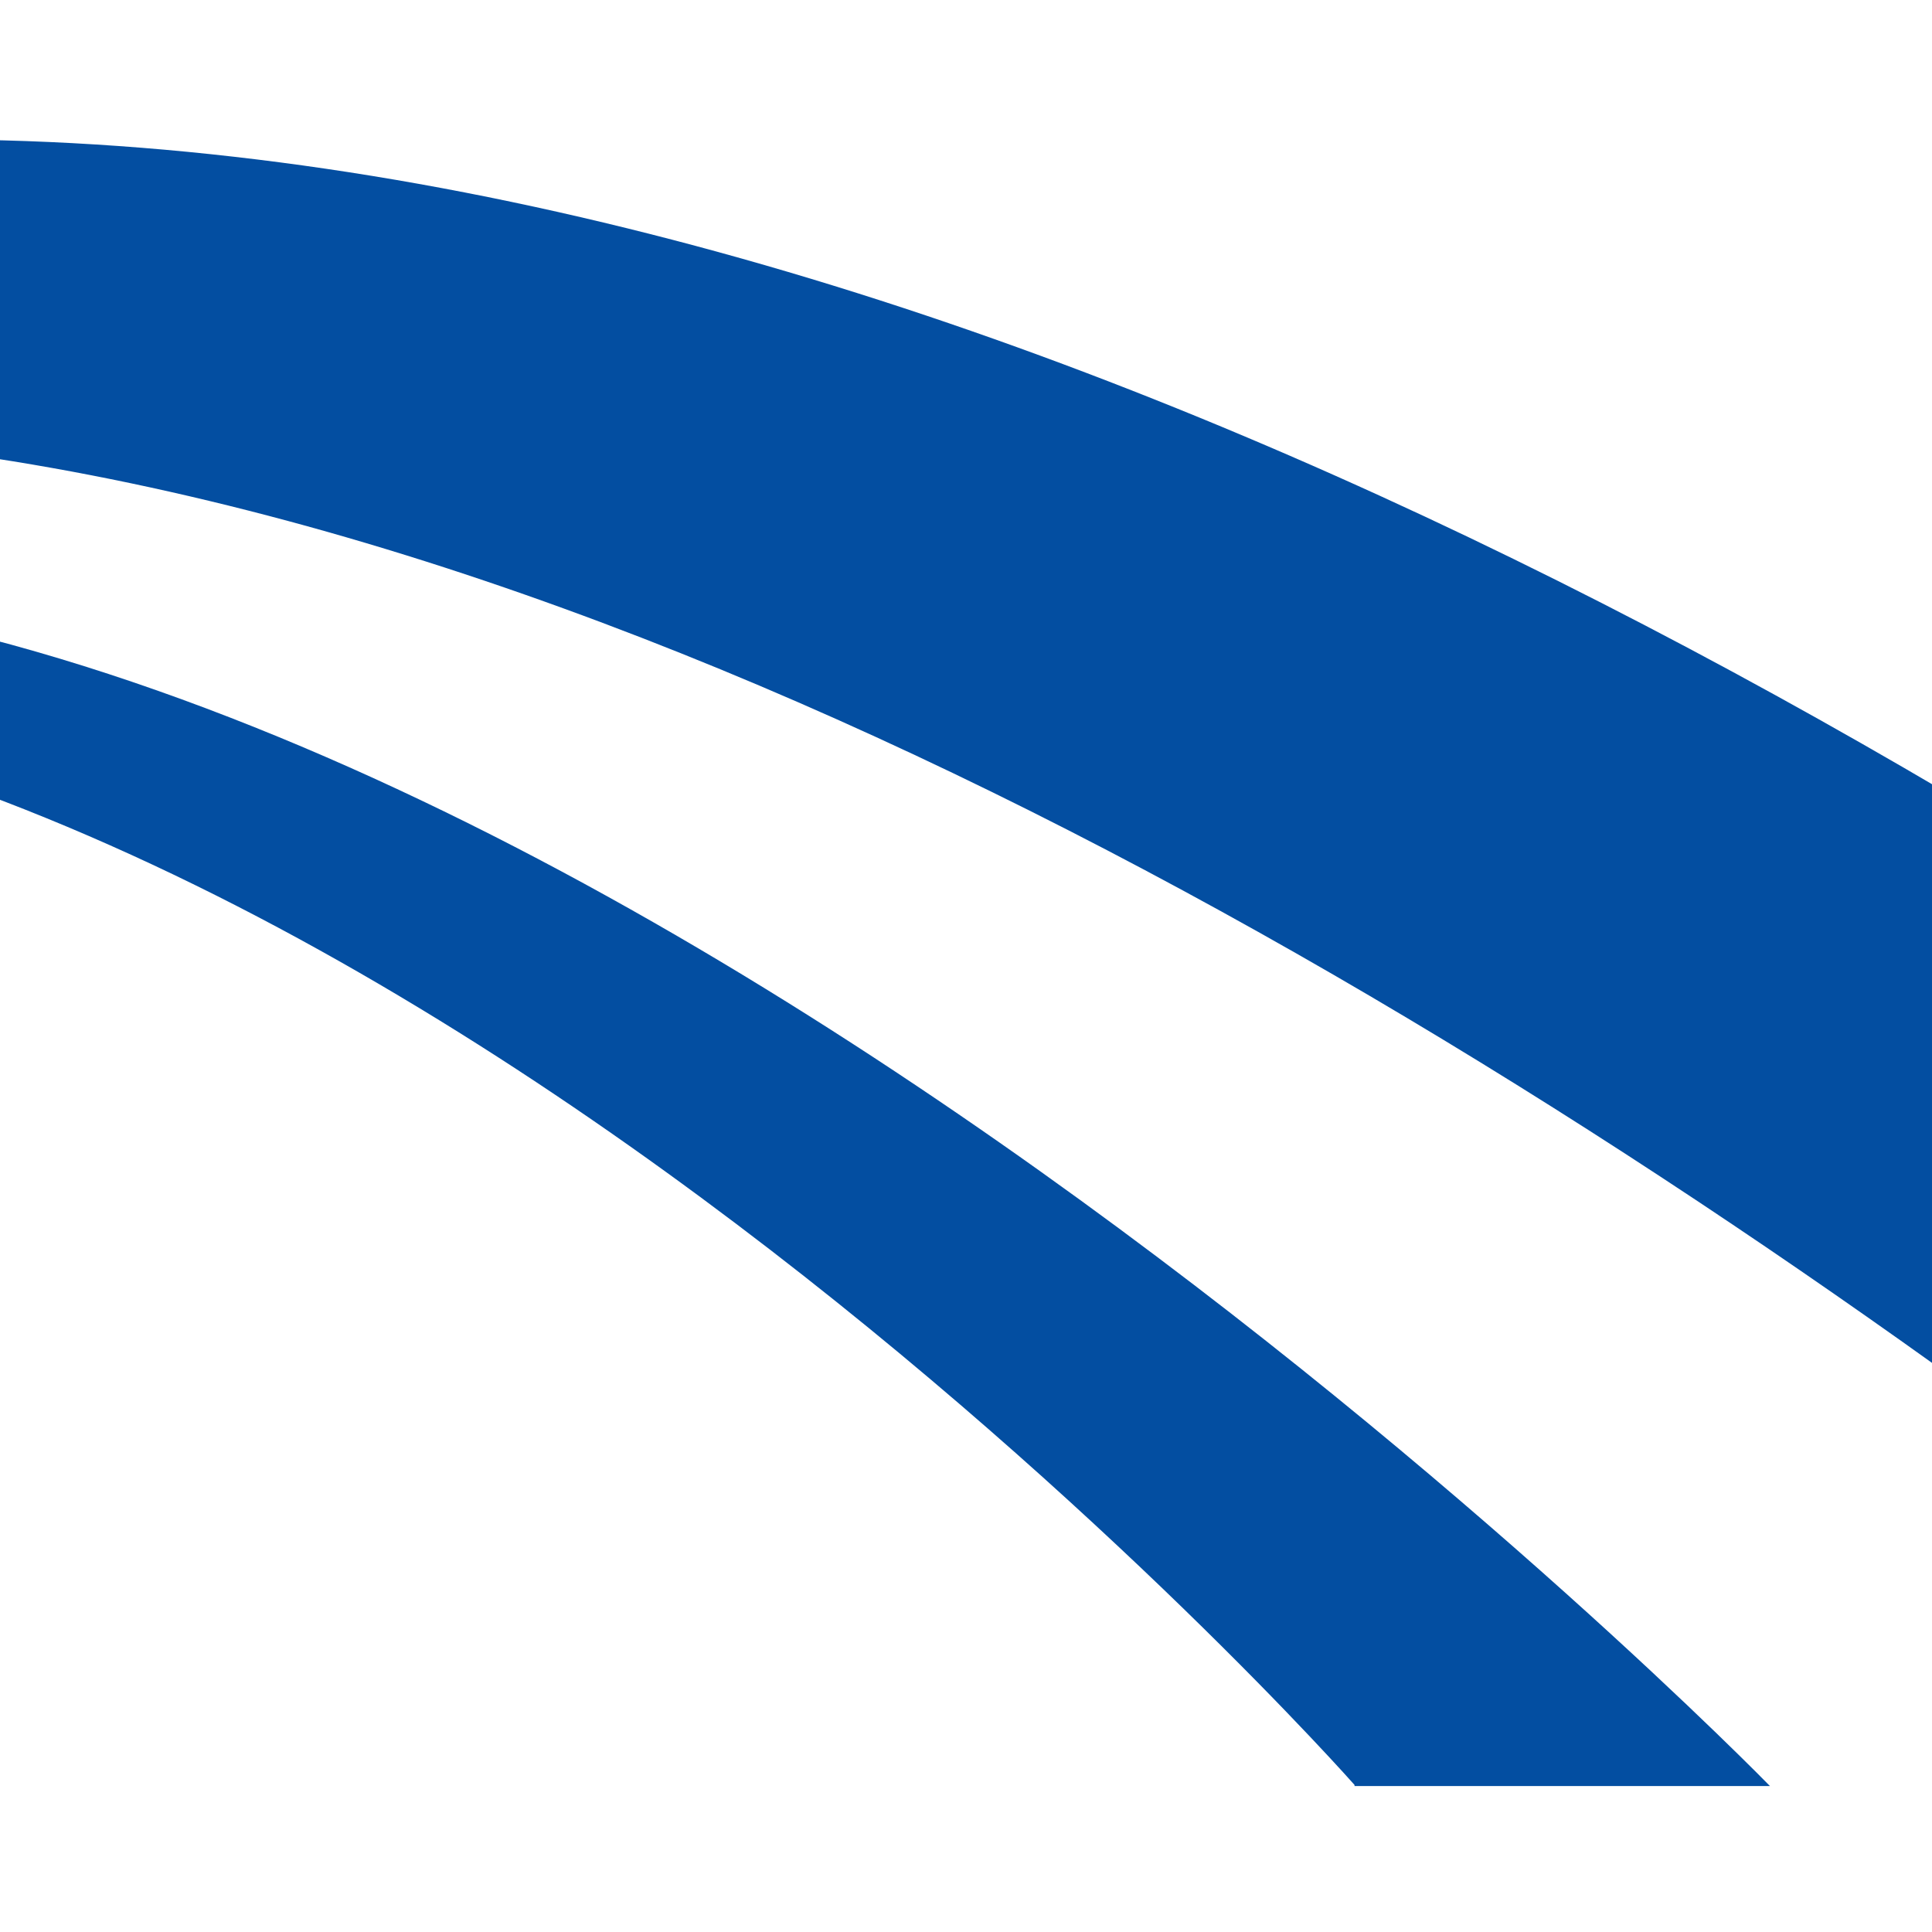
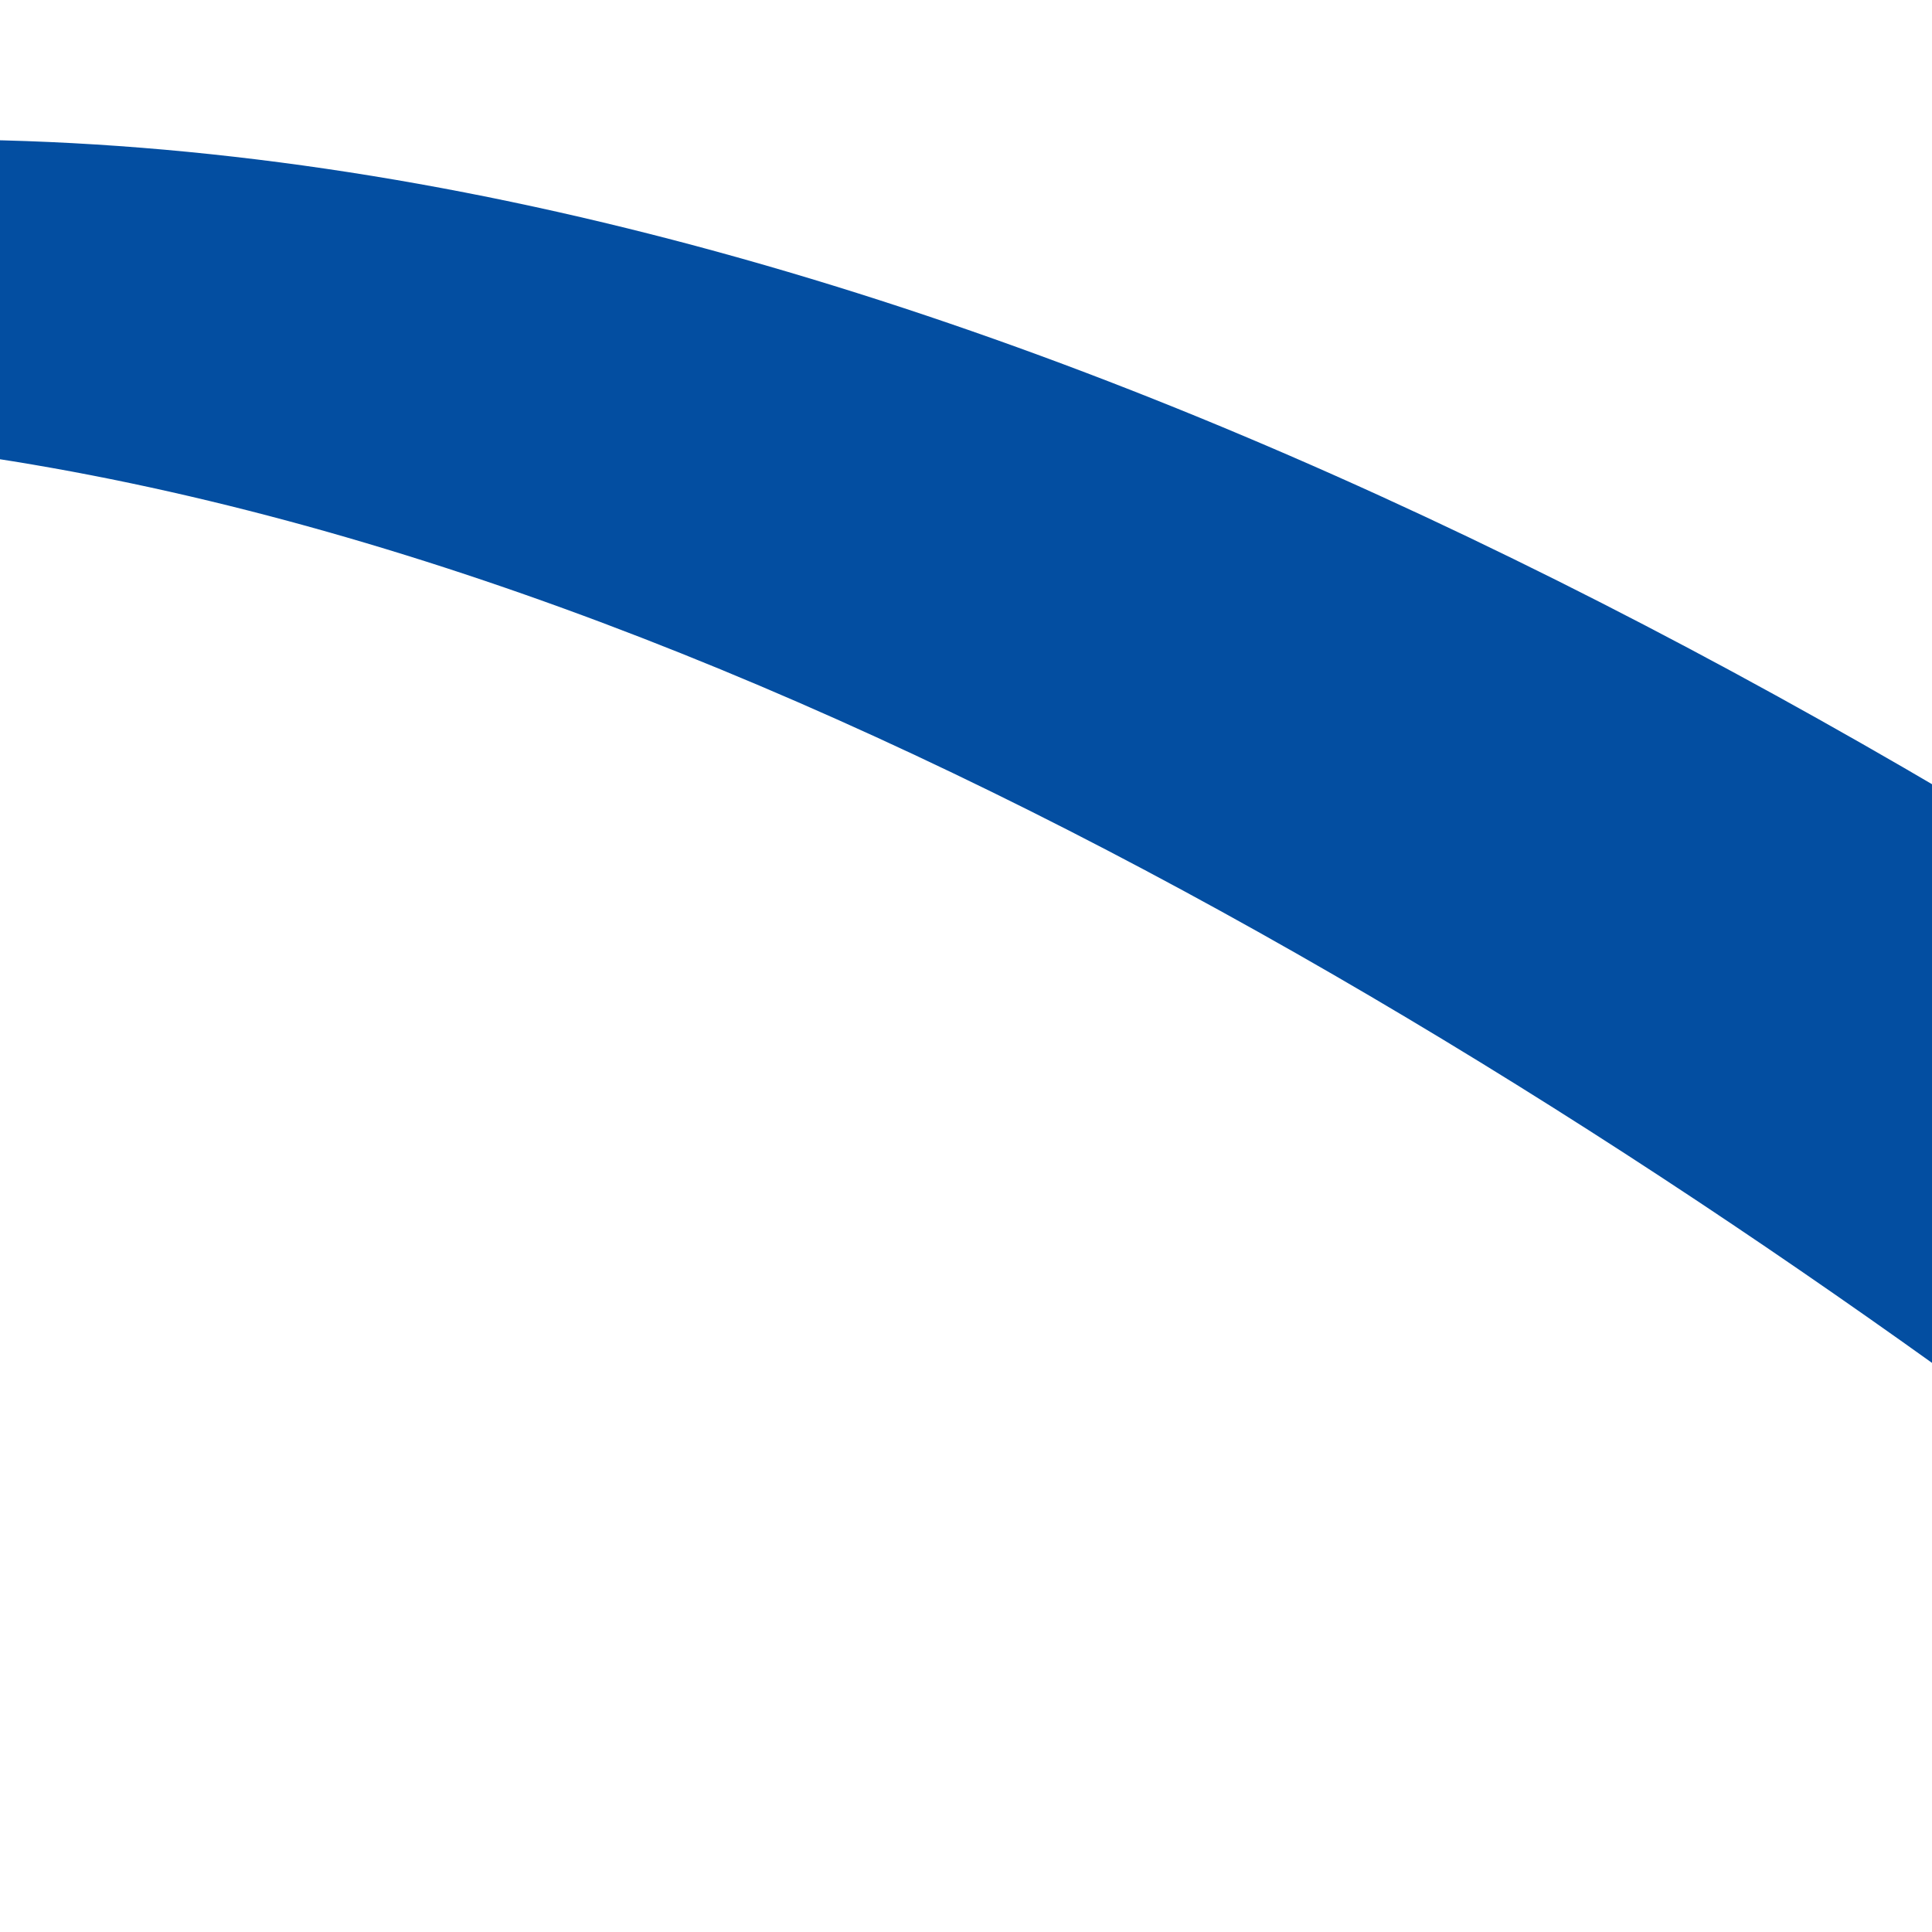
<svg xmlns="http://www.w3.org/2000/svg" id="Layer_1" version="1.1" viewBox="0 0 180 180">
  <defs>
    <style>
      .st0 {
        fill: #fff;
      }

      .st1 {
        fill: #034ea1;
        fill-rule: evenodd;
      }
    </style>
  </defs>
-   <rect class="st0" width="180" height="180" />
  <g>
    <path class="st1" d="M297.8,227.6h74.7S169.3,7.6-12.5,13.1c-110,3.4-152.4,112.5-152.4,112.5,0,0,36.9-81.5,126.4-85.2,151.6-6.2,336.3,187.2,336.3,187.2Z" />
-     <path class="st1" d="M126.2,166.4h38.7S52.4,50.9-41.6,54.6c-66.3,2.6-91.4,49-91.4,49,0,0,24.2-37.4,77.5-39.4,88.6-3.3,181.7,102.1,181.7,102.1Z" />
  </g>
</svg>